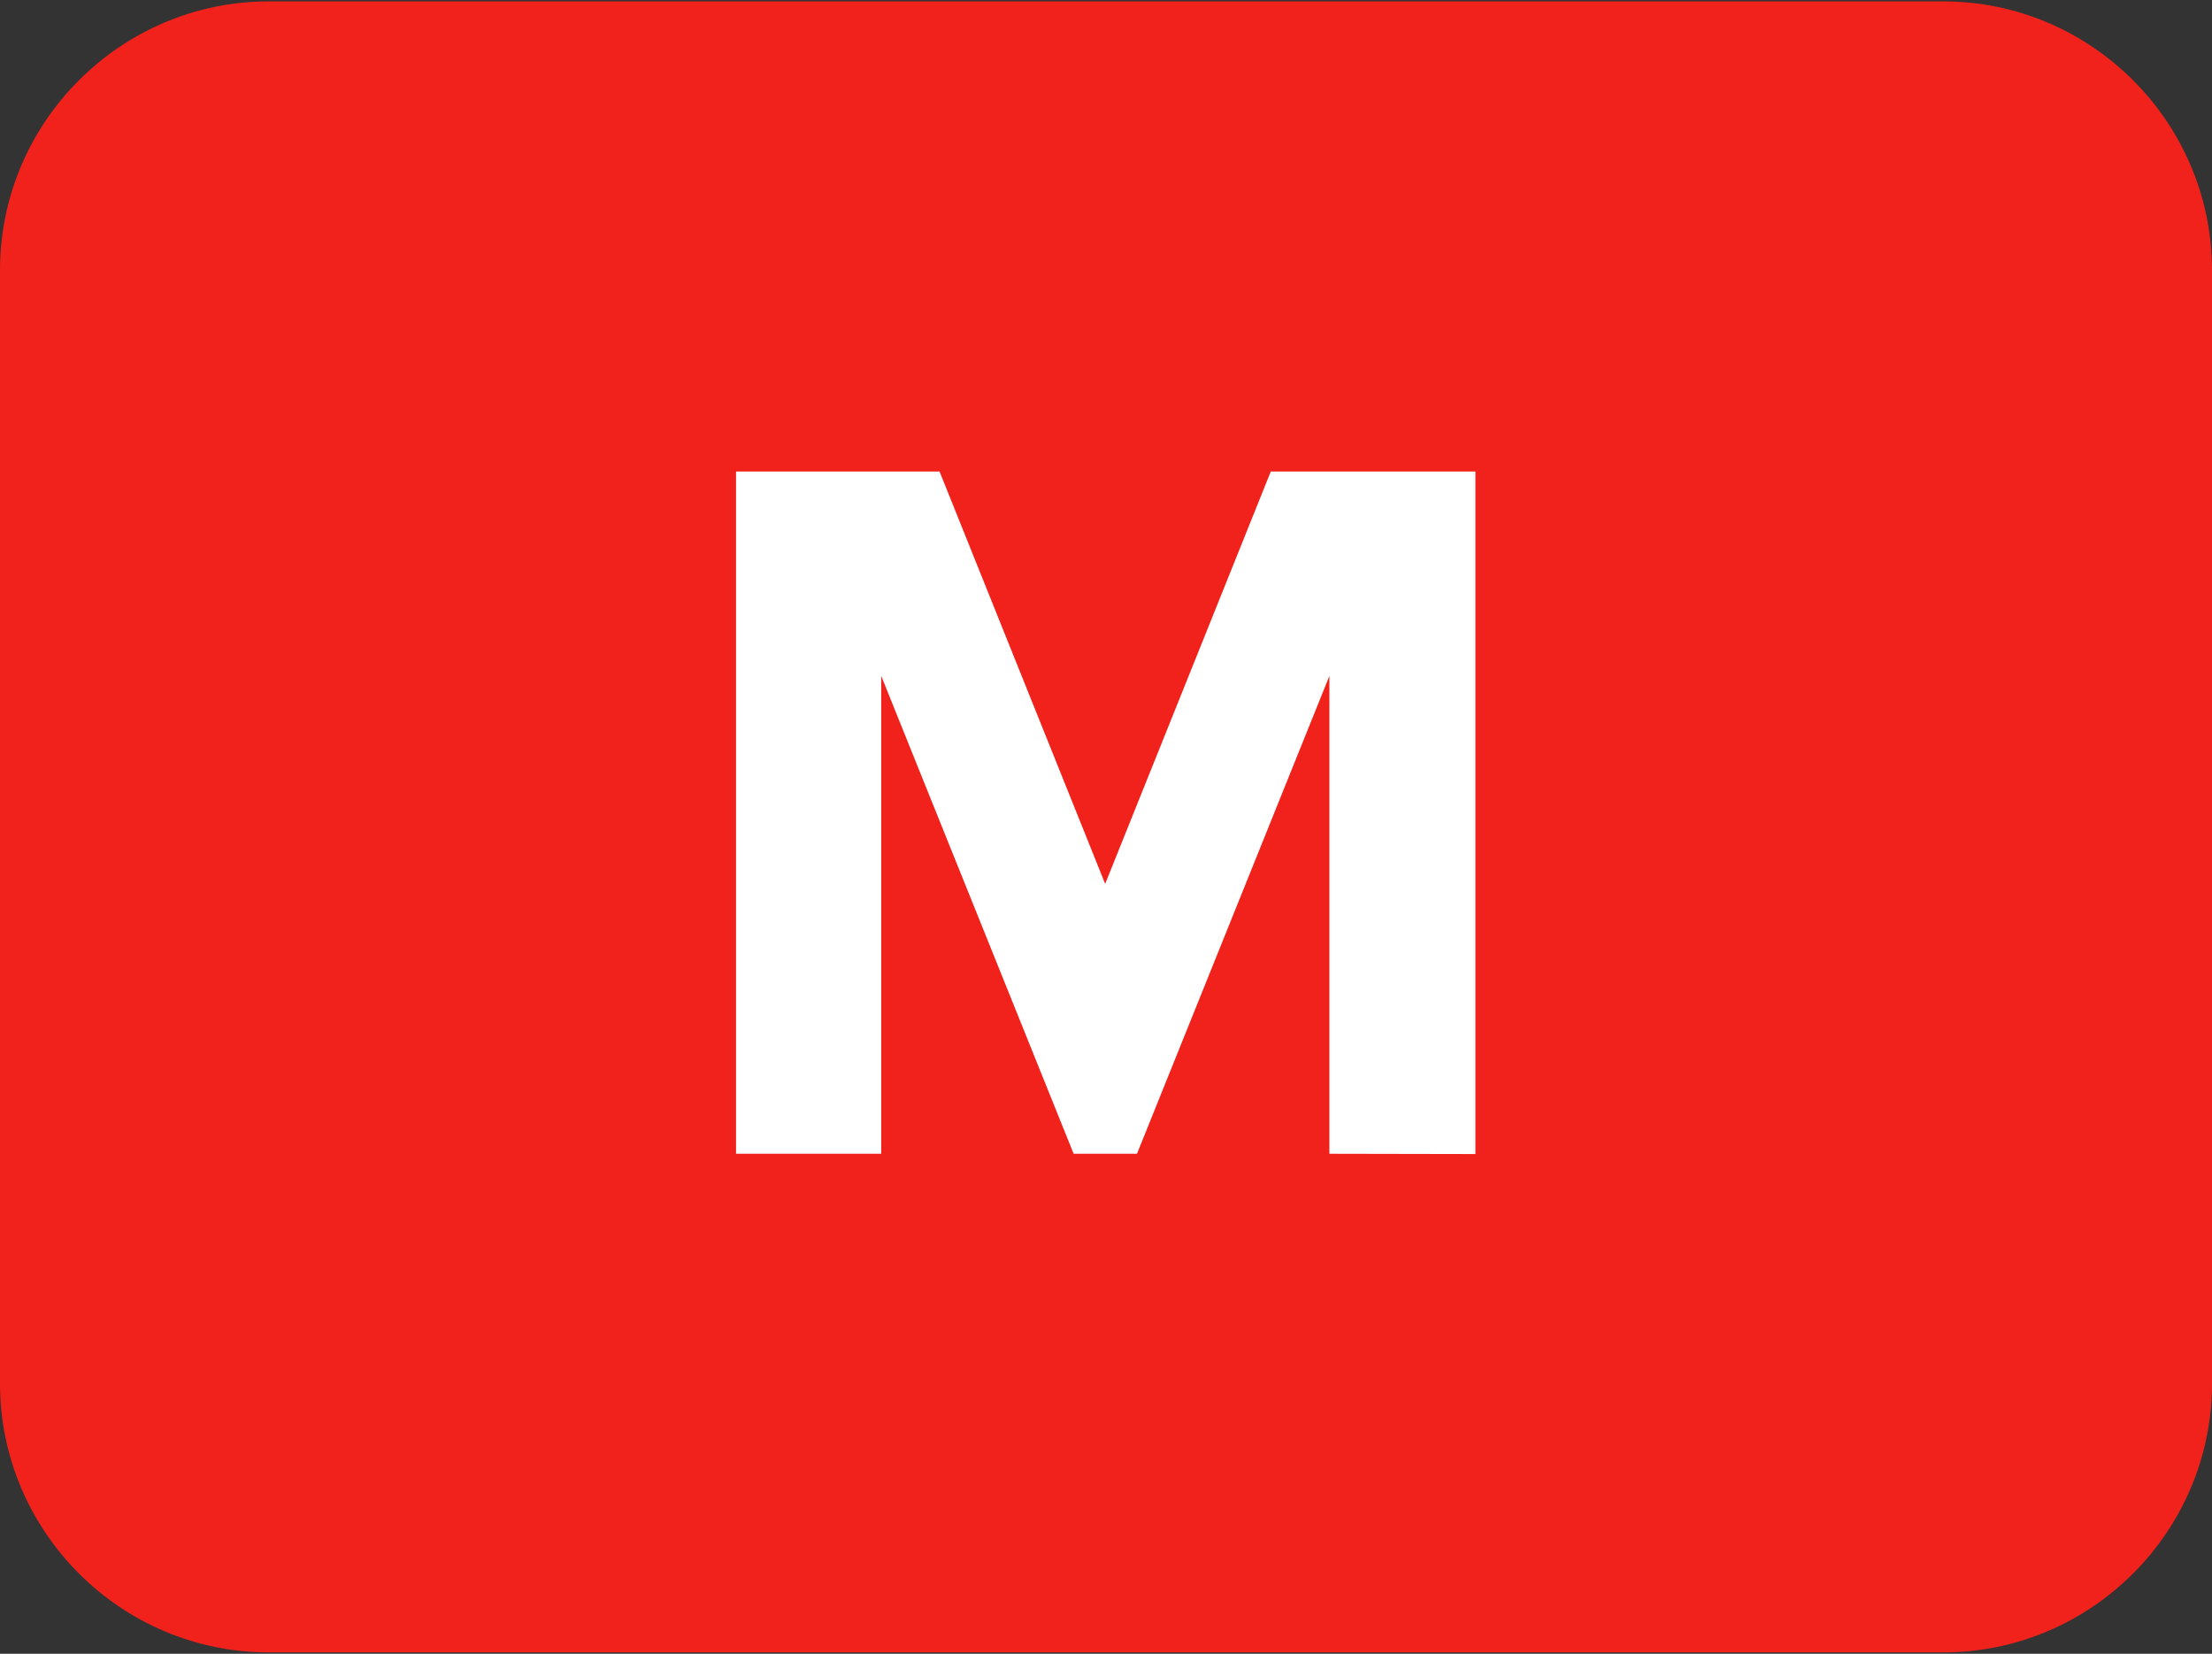
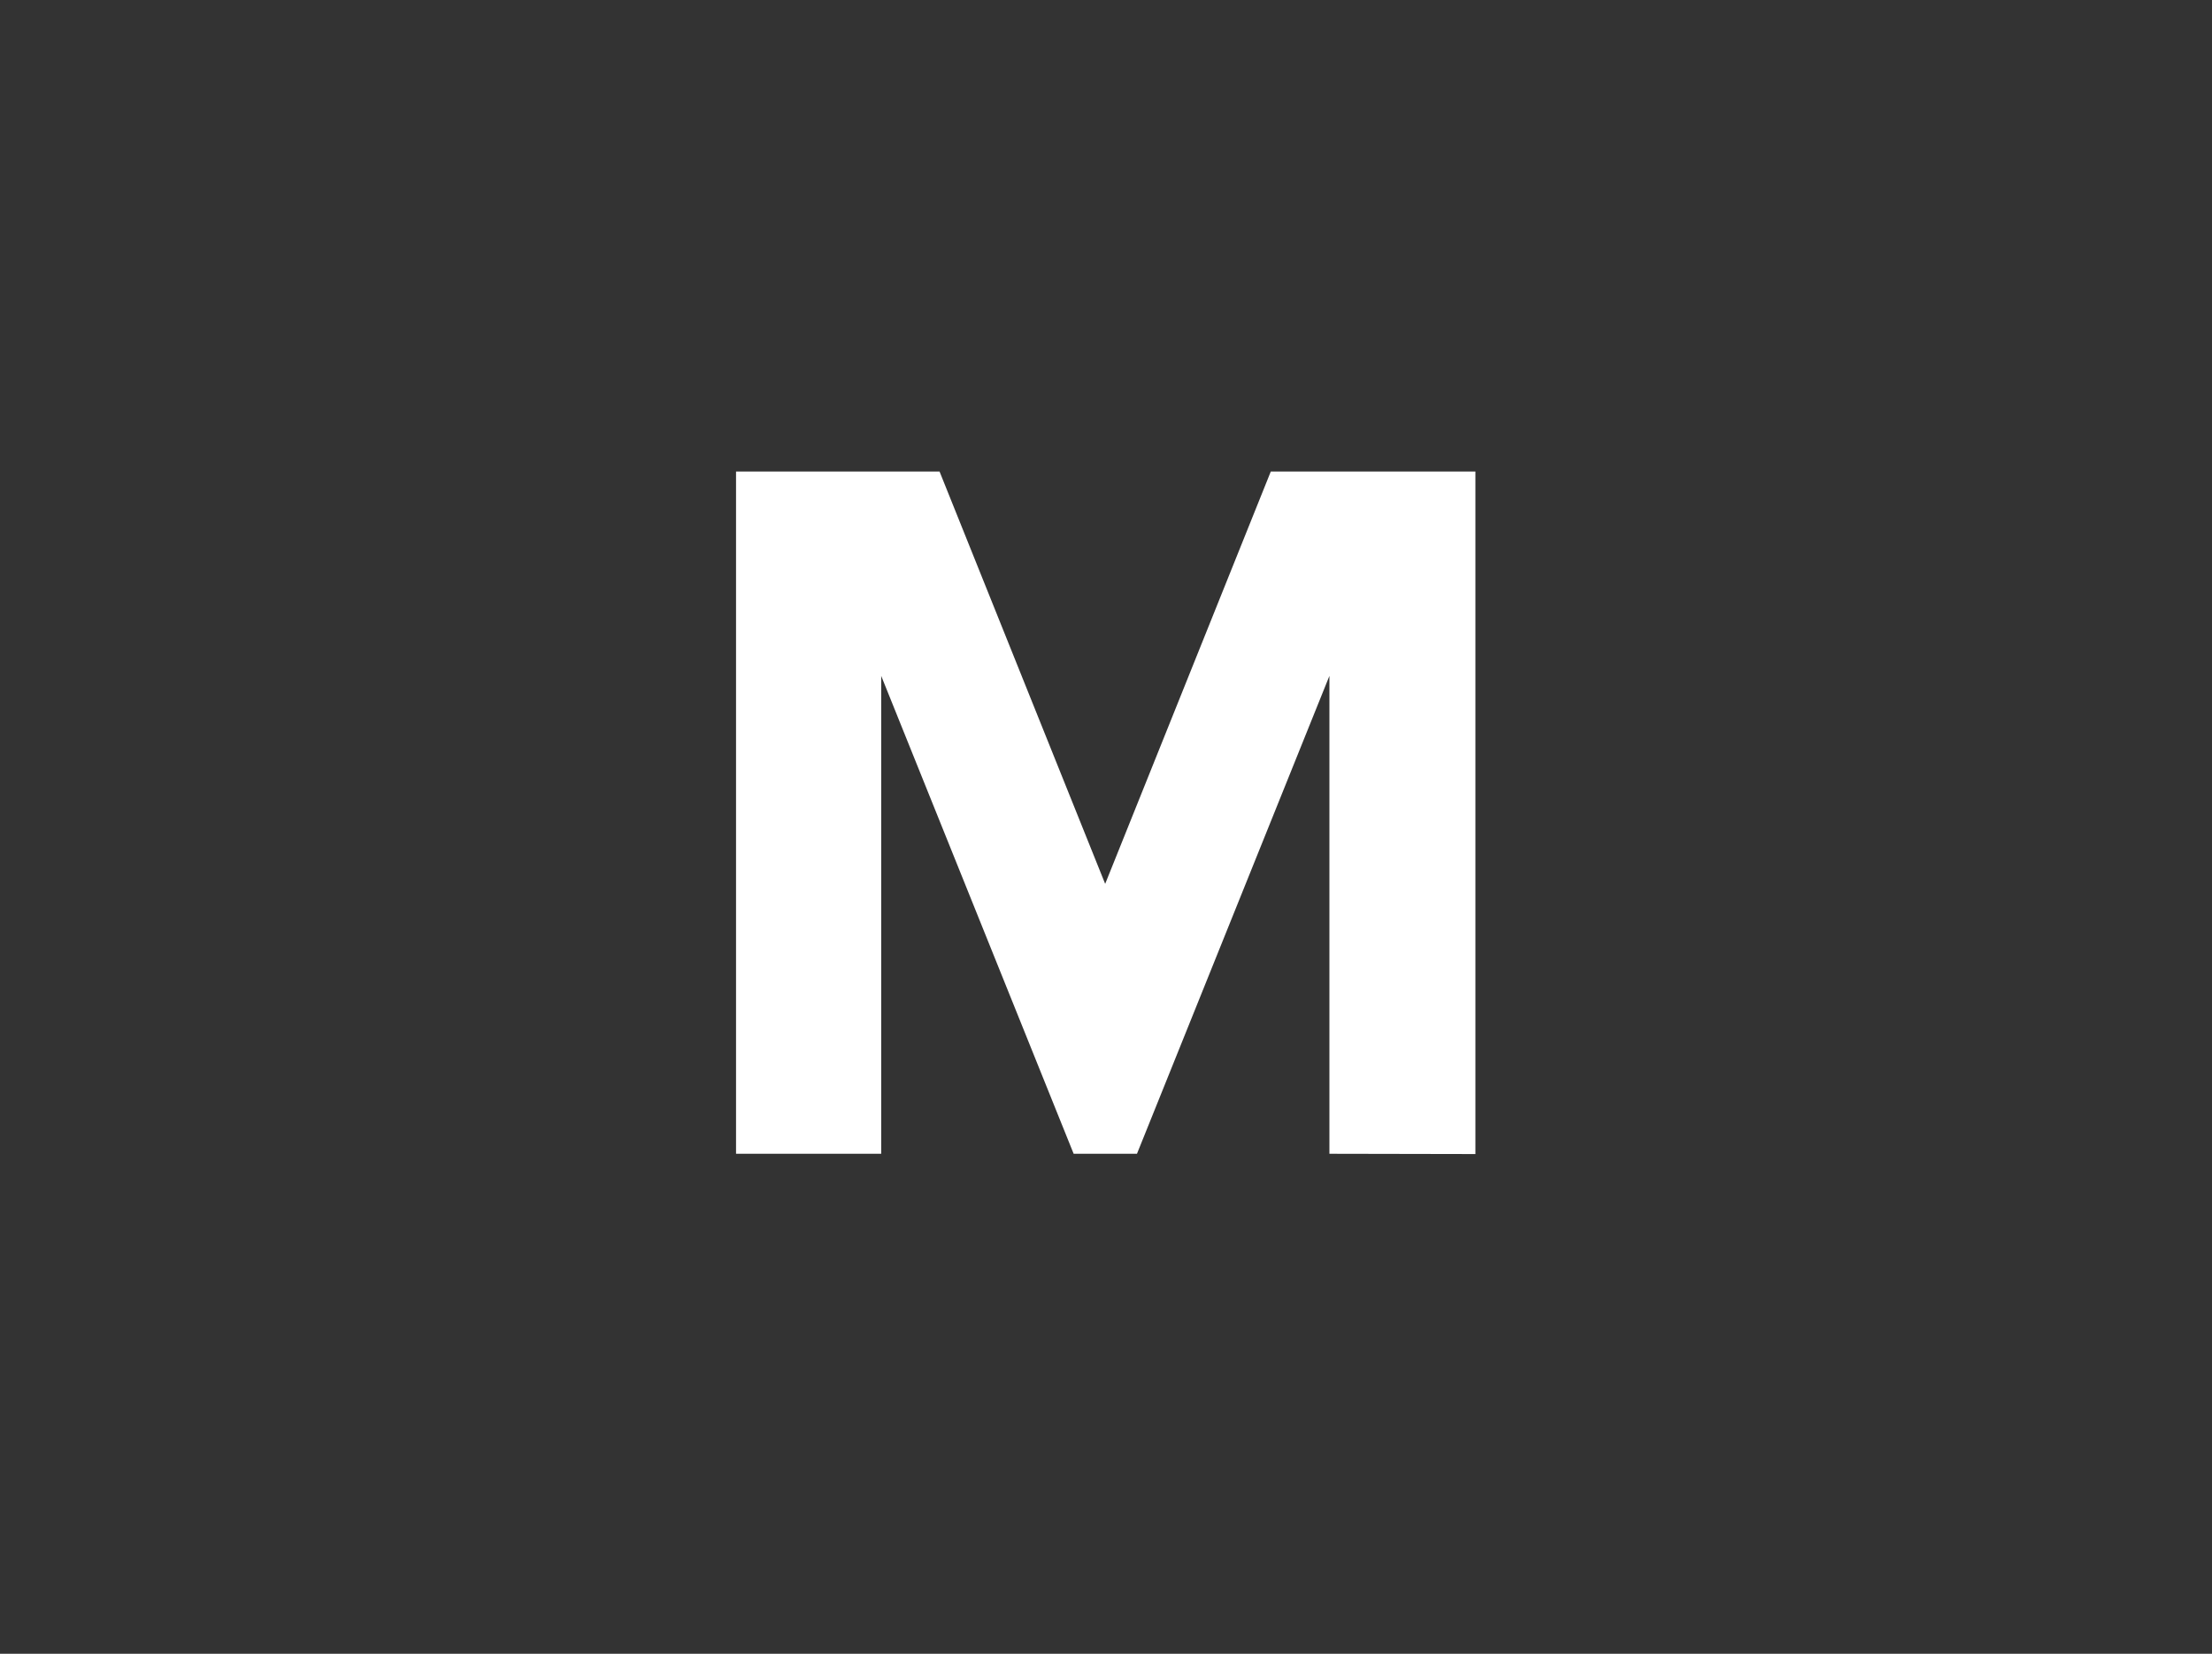
<svg xmlns="http://www.w3.org/2000/svg" height="598px" version="1.1" viewBox="0 0 800 598" width="800px">
  <rect x="0" y="0" width="800" height="598" fill="#333333" stroke="none" />
  <title>multiplier-slots-ico</title>
  <desc>Created with Sketch.</desc>
  <defs />
  <g fill="none" fill-rule="evenodd" id="OV_top" stroke="none" stroke-width="1">
    <g fill-rule="nonzero" id="multiplier-slots-ico">
      <g fill="#F1221B" id="bg">
-         <path d="M702.8,0.5 L97.2,0.5 C43.7,0.5 0,44.2 0,97.7 L0,500.3 C0,553.8 43.7,597.5 97.2,597.5 L702.8,597.5 C756.3,597.5 800,553.8 800,500.3 L800,97.7 C800,44.2 756.3,0.5 702.8,0.5 Z" id="XMLID_3_" />
-       </g>
+         </g>
      <g fill="#FFFFFF" id="feature" transform="translate(266, 170)">
        <polygon id="M" points="214.8 247.2 214.8 74.4 145.2 247.2 122.3 247.2 52.7 74.4 52.7 247.2 0.2 247.2 0.2 0.5 73.8 0.5 133.7 149.6 193.6 0.5 267.6 0.5 267.6 247.3" />
      </g>
    </g>
  </g>
</svg>